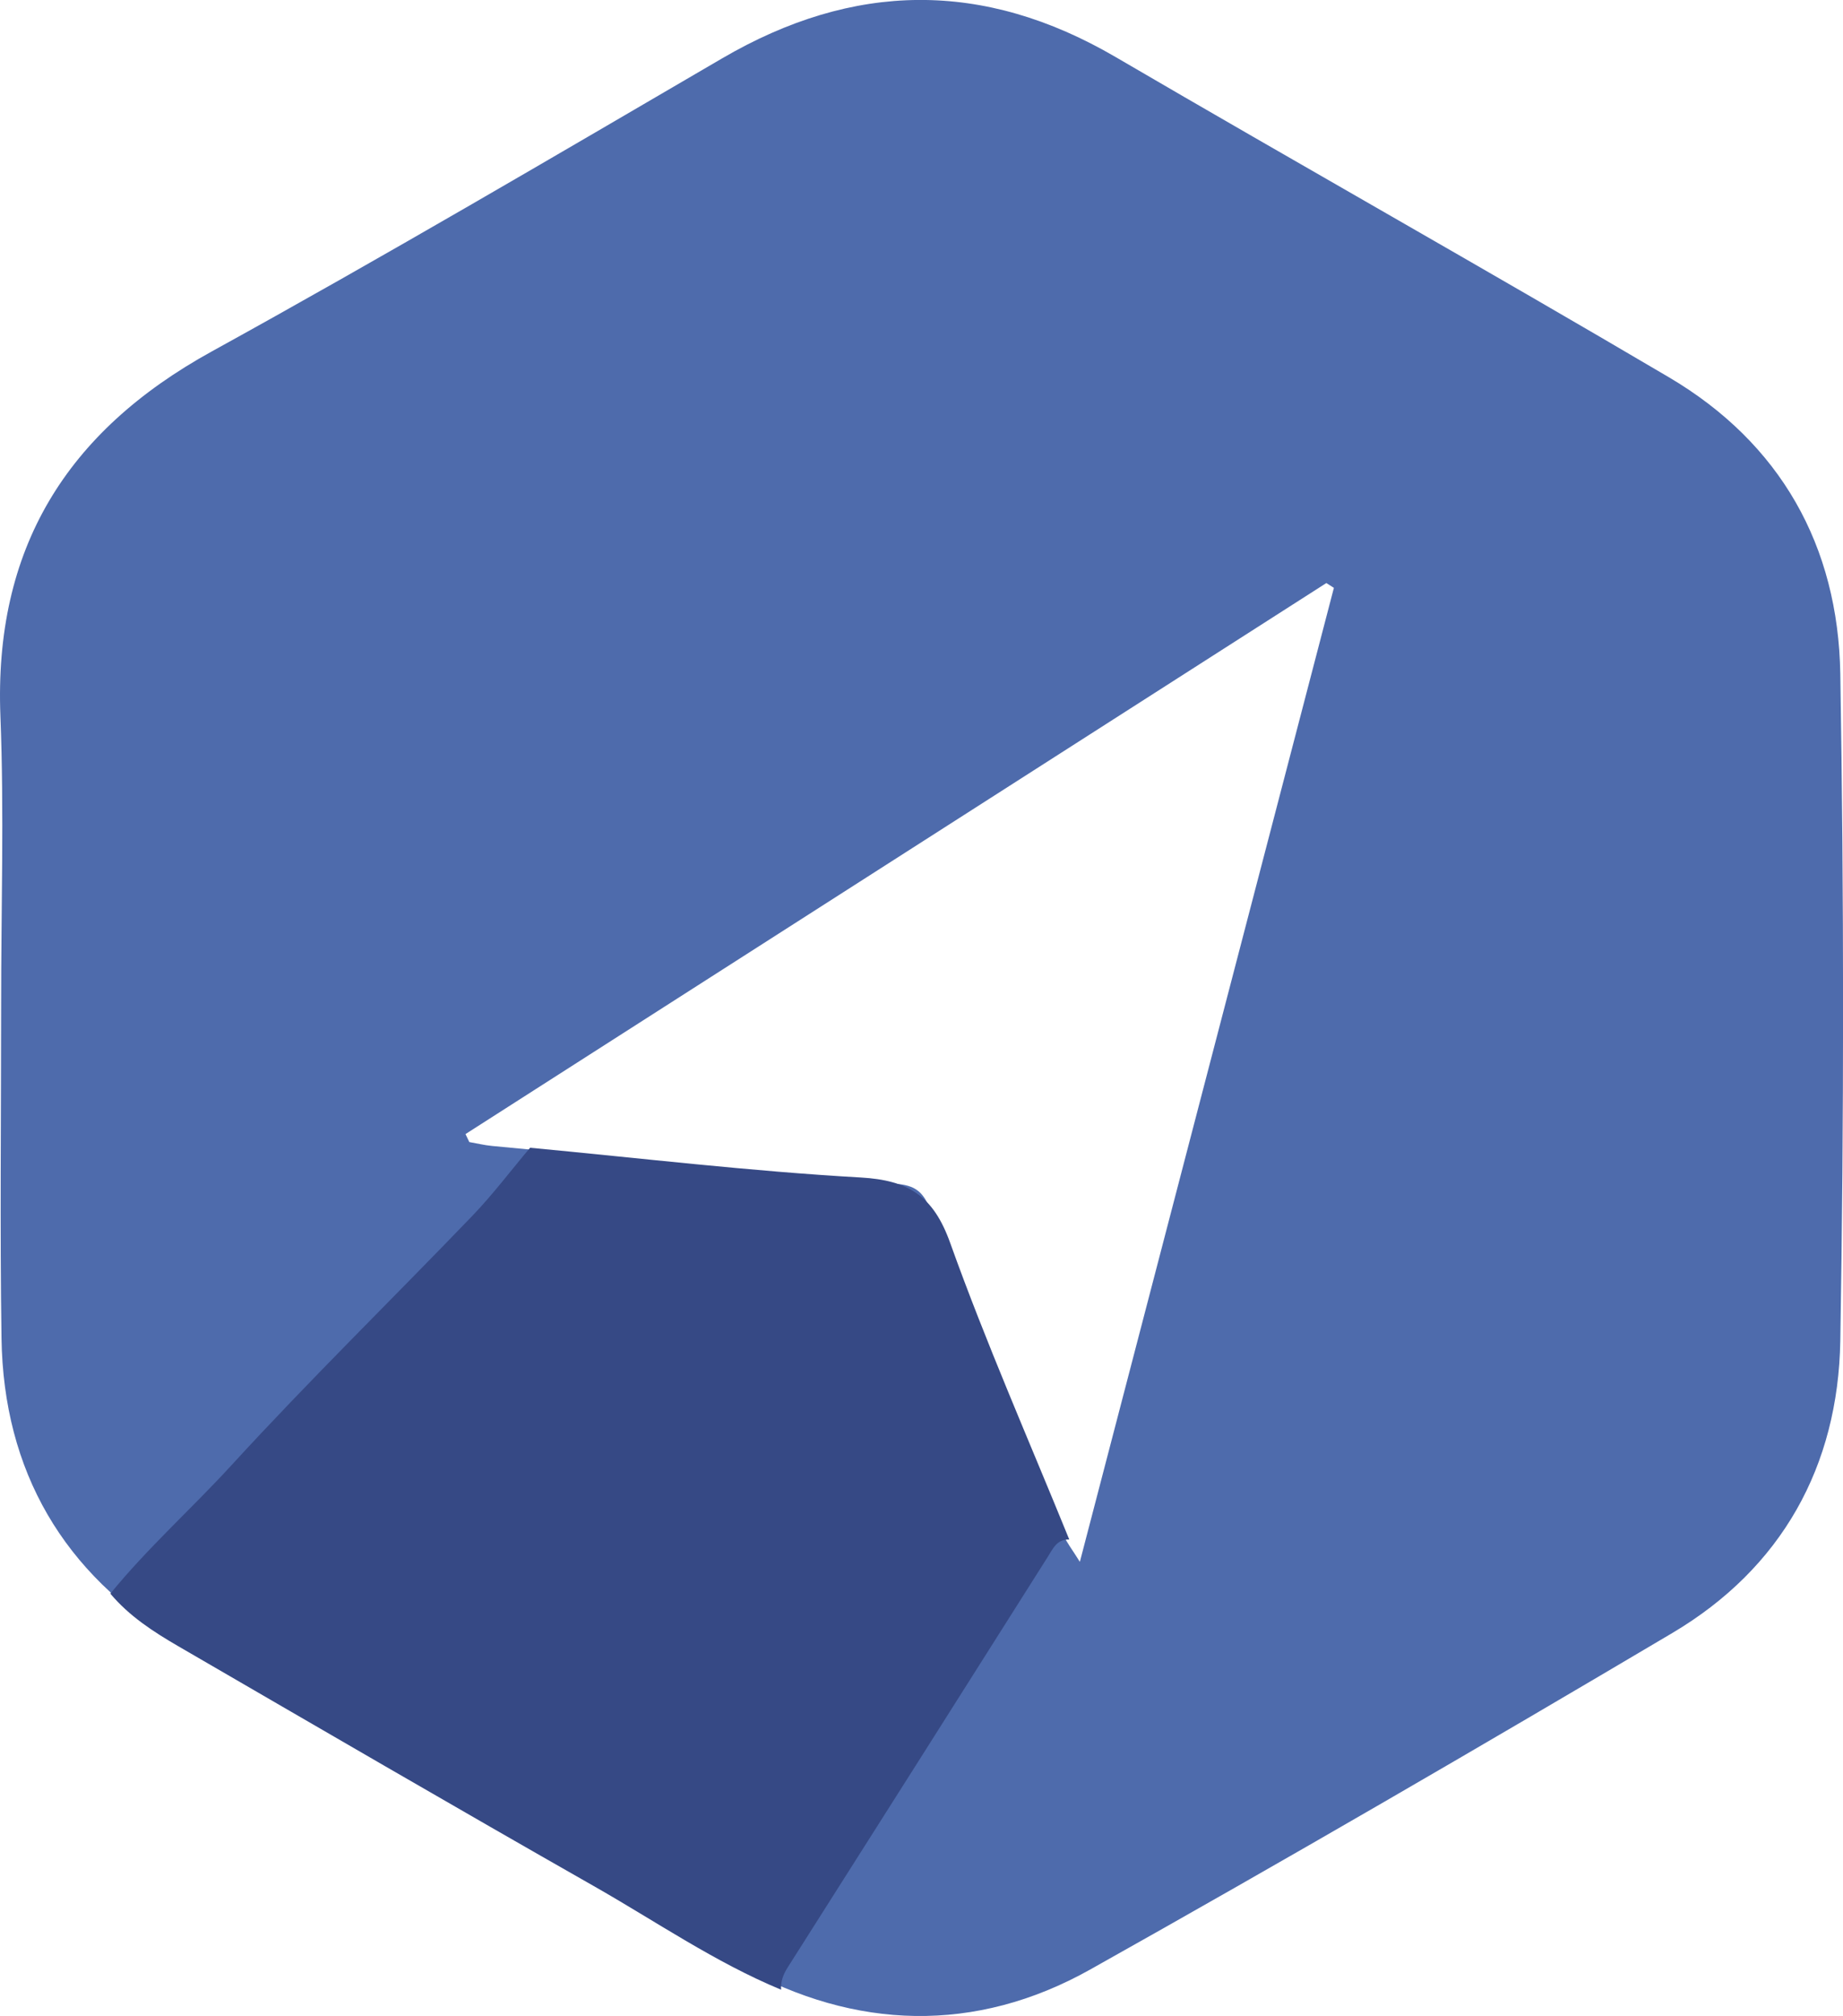
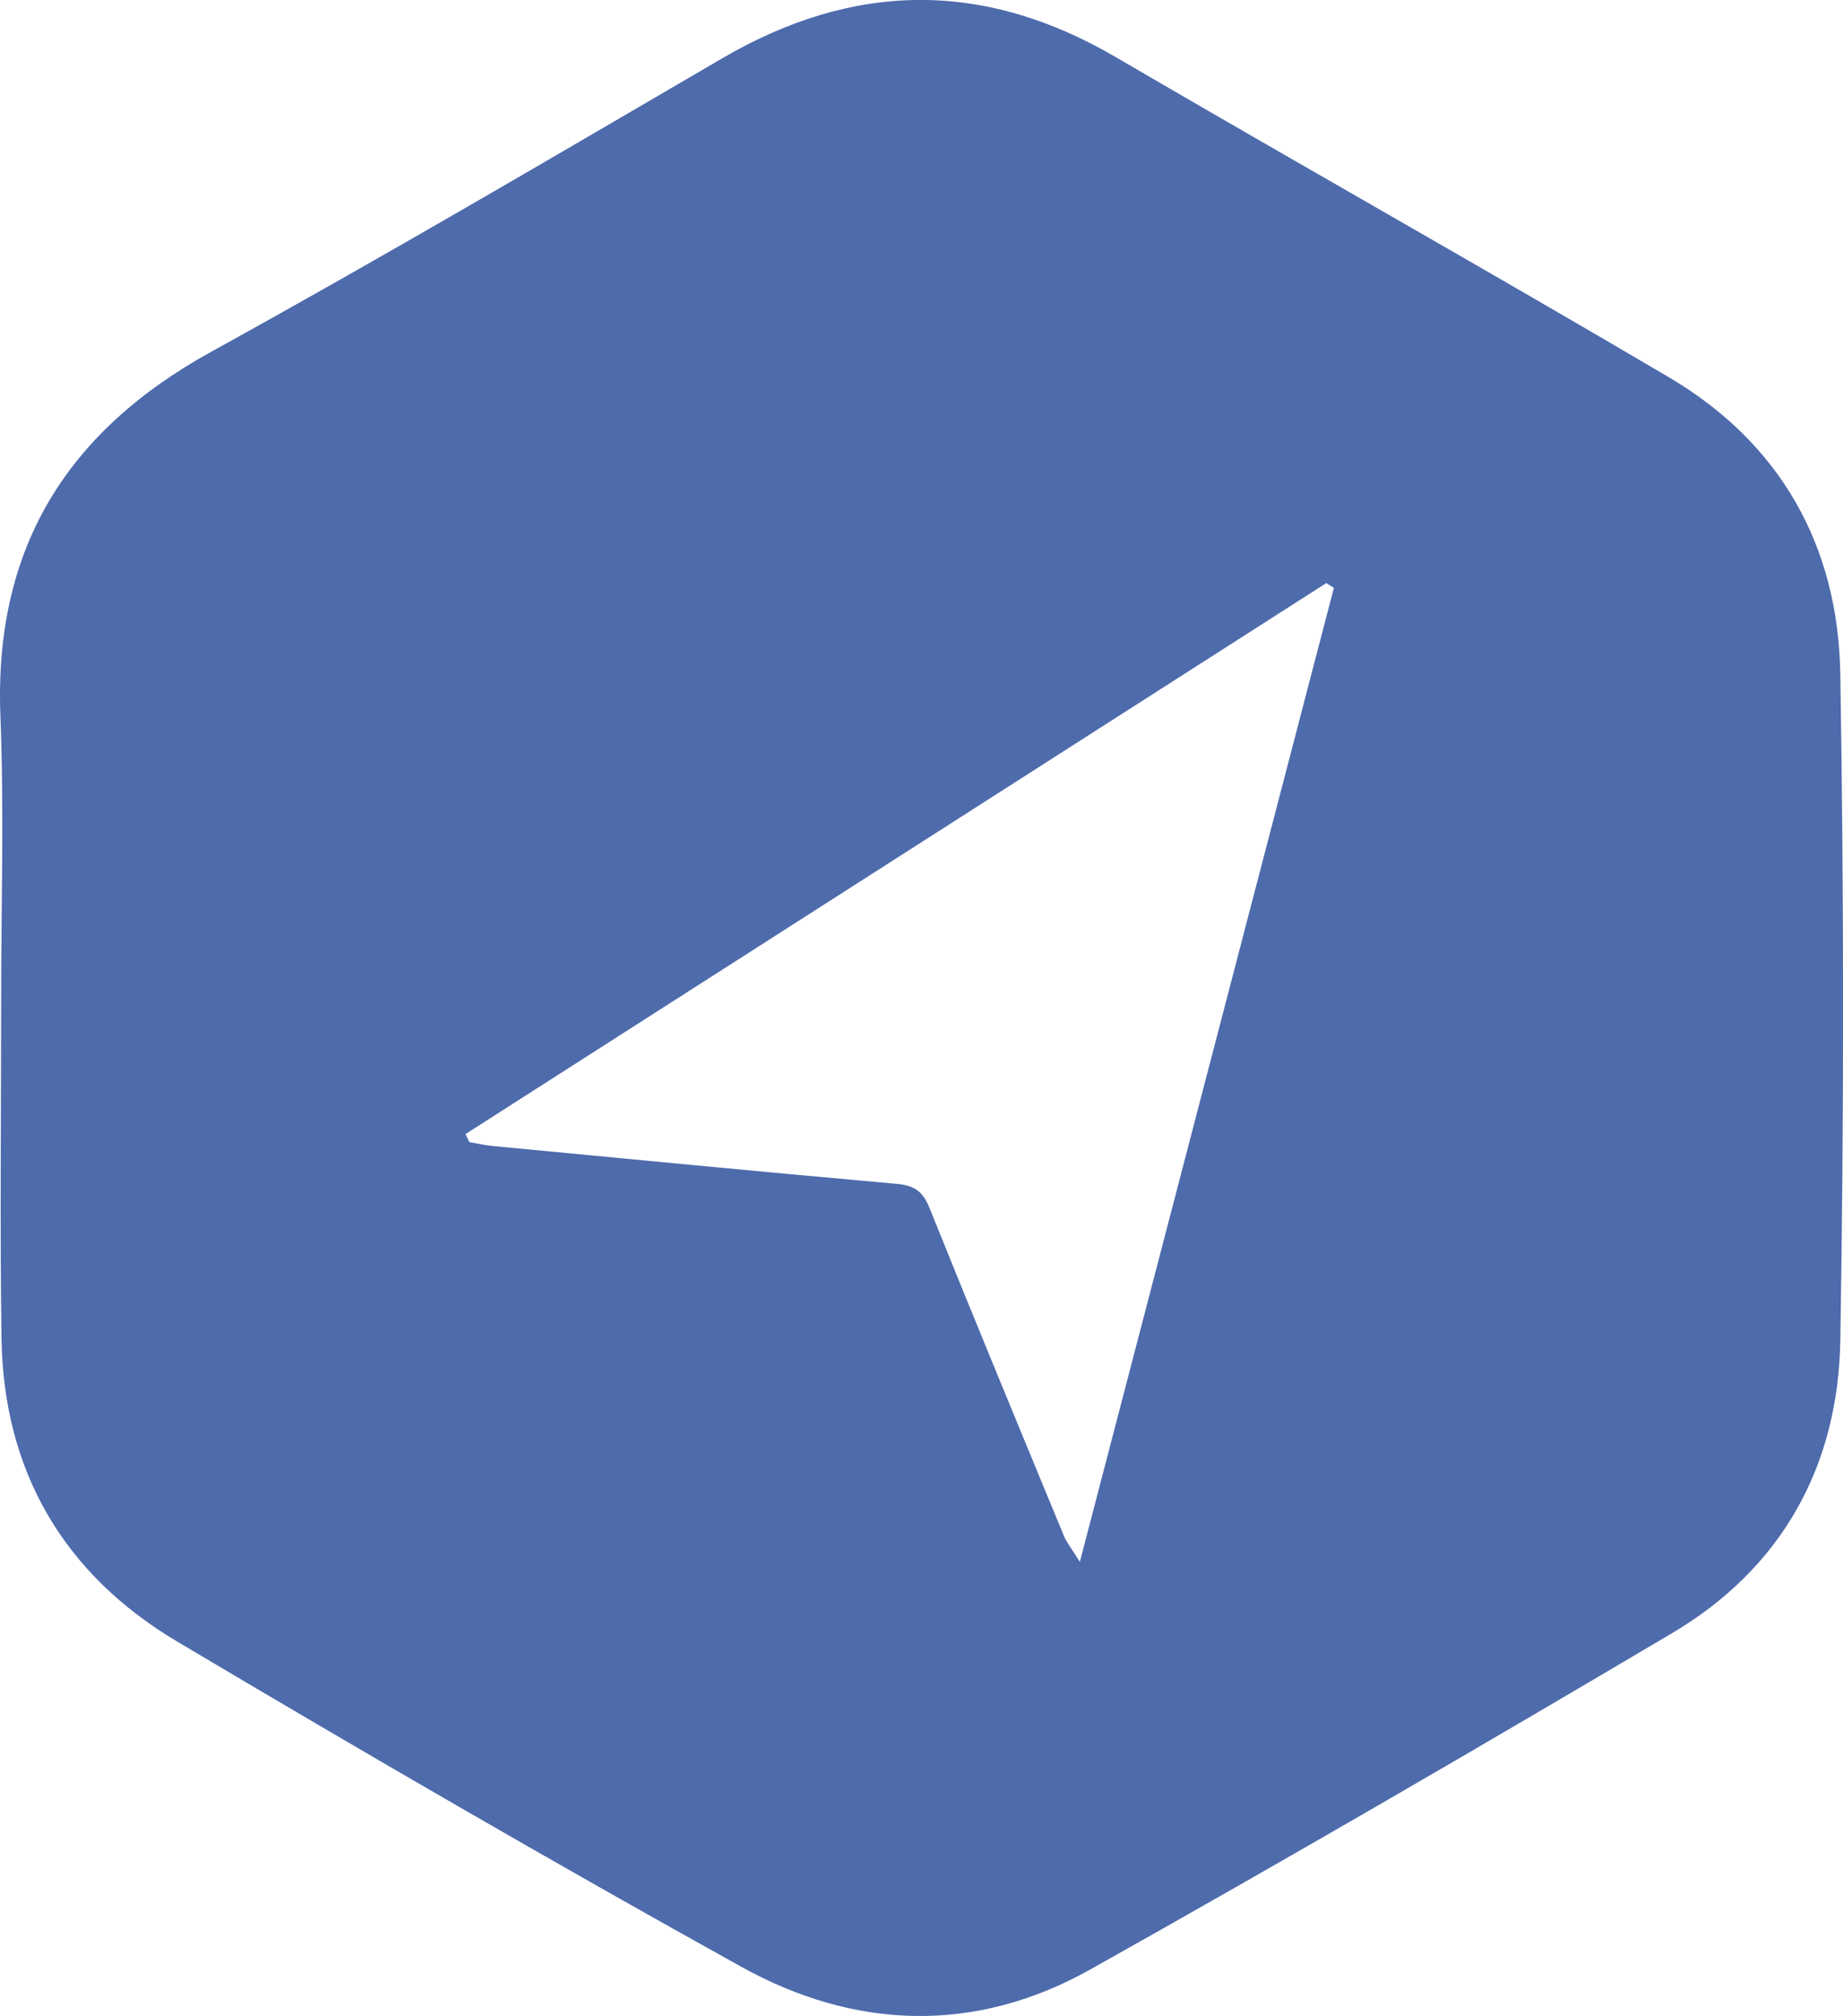
<svg xmlns="http://www.w3.org/2000/svg" id="b" width="307.56" height="336.22" viewBox="0 0 307.56 336.22">
  <defs>
    <style>.d{fill:#4e6bac;}.d,.e{stroke-width:0px;}.e{fill:#364985;}</style>
  </defs>
  <g id="c">
    <path class="d" d="M307.11,112.41c-.35-21.34-9.95-38.5-28.62-49.5-30.64-18.05-61.63-35.48-92.34-53.41-22.04-12.86-43.71-12.57-65.65.24-28.28,16.5-56.51,33.1-85.19,48.89C11,72.02-1.03,91.57.07,119.46c.63,16.1.11,32.24.12,48.36,0,18.45-.21,36.9.06,55.34.32,22.22,10.39,39.37,29.31,50.61,31.14,18.5,62.48,36.68,94.15,54.25,18.95,10.51,39.05,11.2,58.21.46,32.62-18.28,64.96-37.07,97.14-56.12,18.29-10.83,27.7-27.83,28.05-48.77.62-37.05.61-74.12,0-111.17ZM180.2,260.47c-1.4-2.25-2.2-3.22-2.66-4.33-7.54-18.24-15.1-36.48-22.47-54.79-1.1-2.72-2.58-3.66-5.43-3.91-22.51-2-45.01-4.18-67.51-6.32-1.28-.12-2.54-.43-3.81-.65l-.64-1.33,143.66-91.9c.42.27.84.53,1.26.8-14.02,53.7-28.03,107.4-42.39,162.43Z" />
-     <path class="e" d="M18.42,265.78c6.21-7.61,13.55-14.15,20.18-21.38,13.04-14.23,26.86-27.73,40.24-41.64,3.43-3.57,6.42-7.55,9.62-11.34,18.39,1.73,36.75,3.92,55.17,4.96,8.05.46,12.14,3.12,14.93,10.89,5.99,16.72,13.18,33.02,19.88,49.49-2.08-.09-2.73,1.55-3.62,2.94-14.44,22.82-28.88,45.63-43.37,68.42-.76,1.19-1.18,2.35-1.1,3.72-11.07-4.59-20.92-11.41-31.27-17.29-23.19-13.19-46.25-26.61-69.32-39.99-4.15-2.41-8.19-5.02-11.33-8.76Z" />
  </g>
</svg>